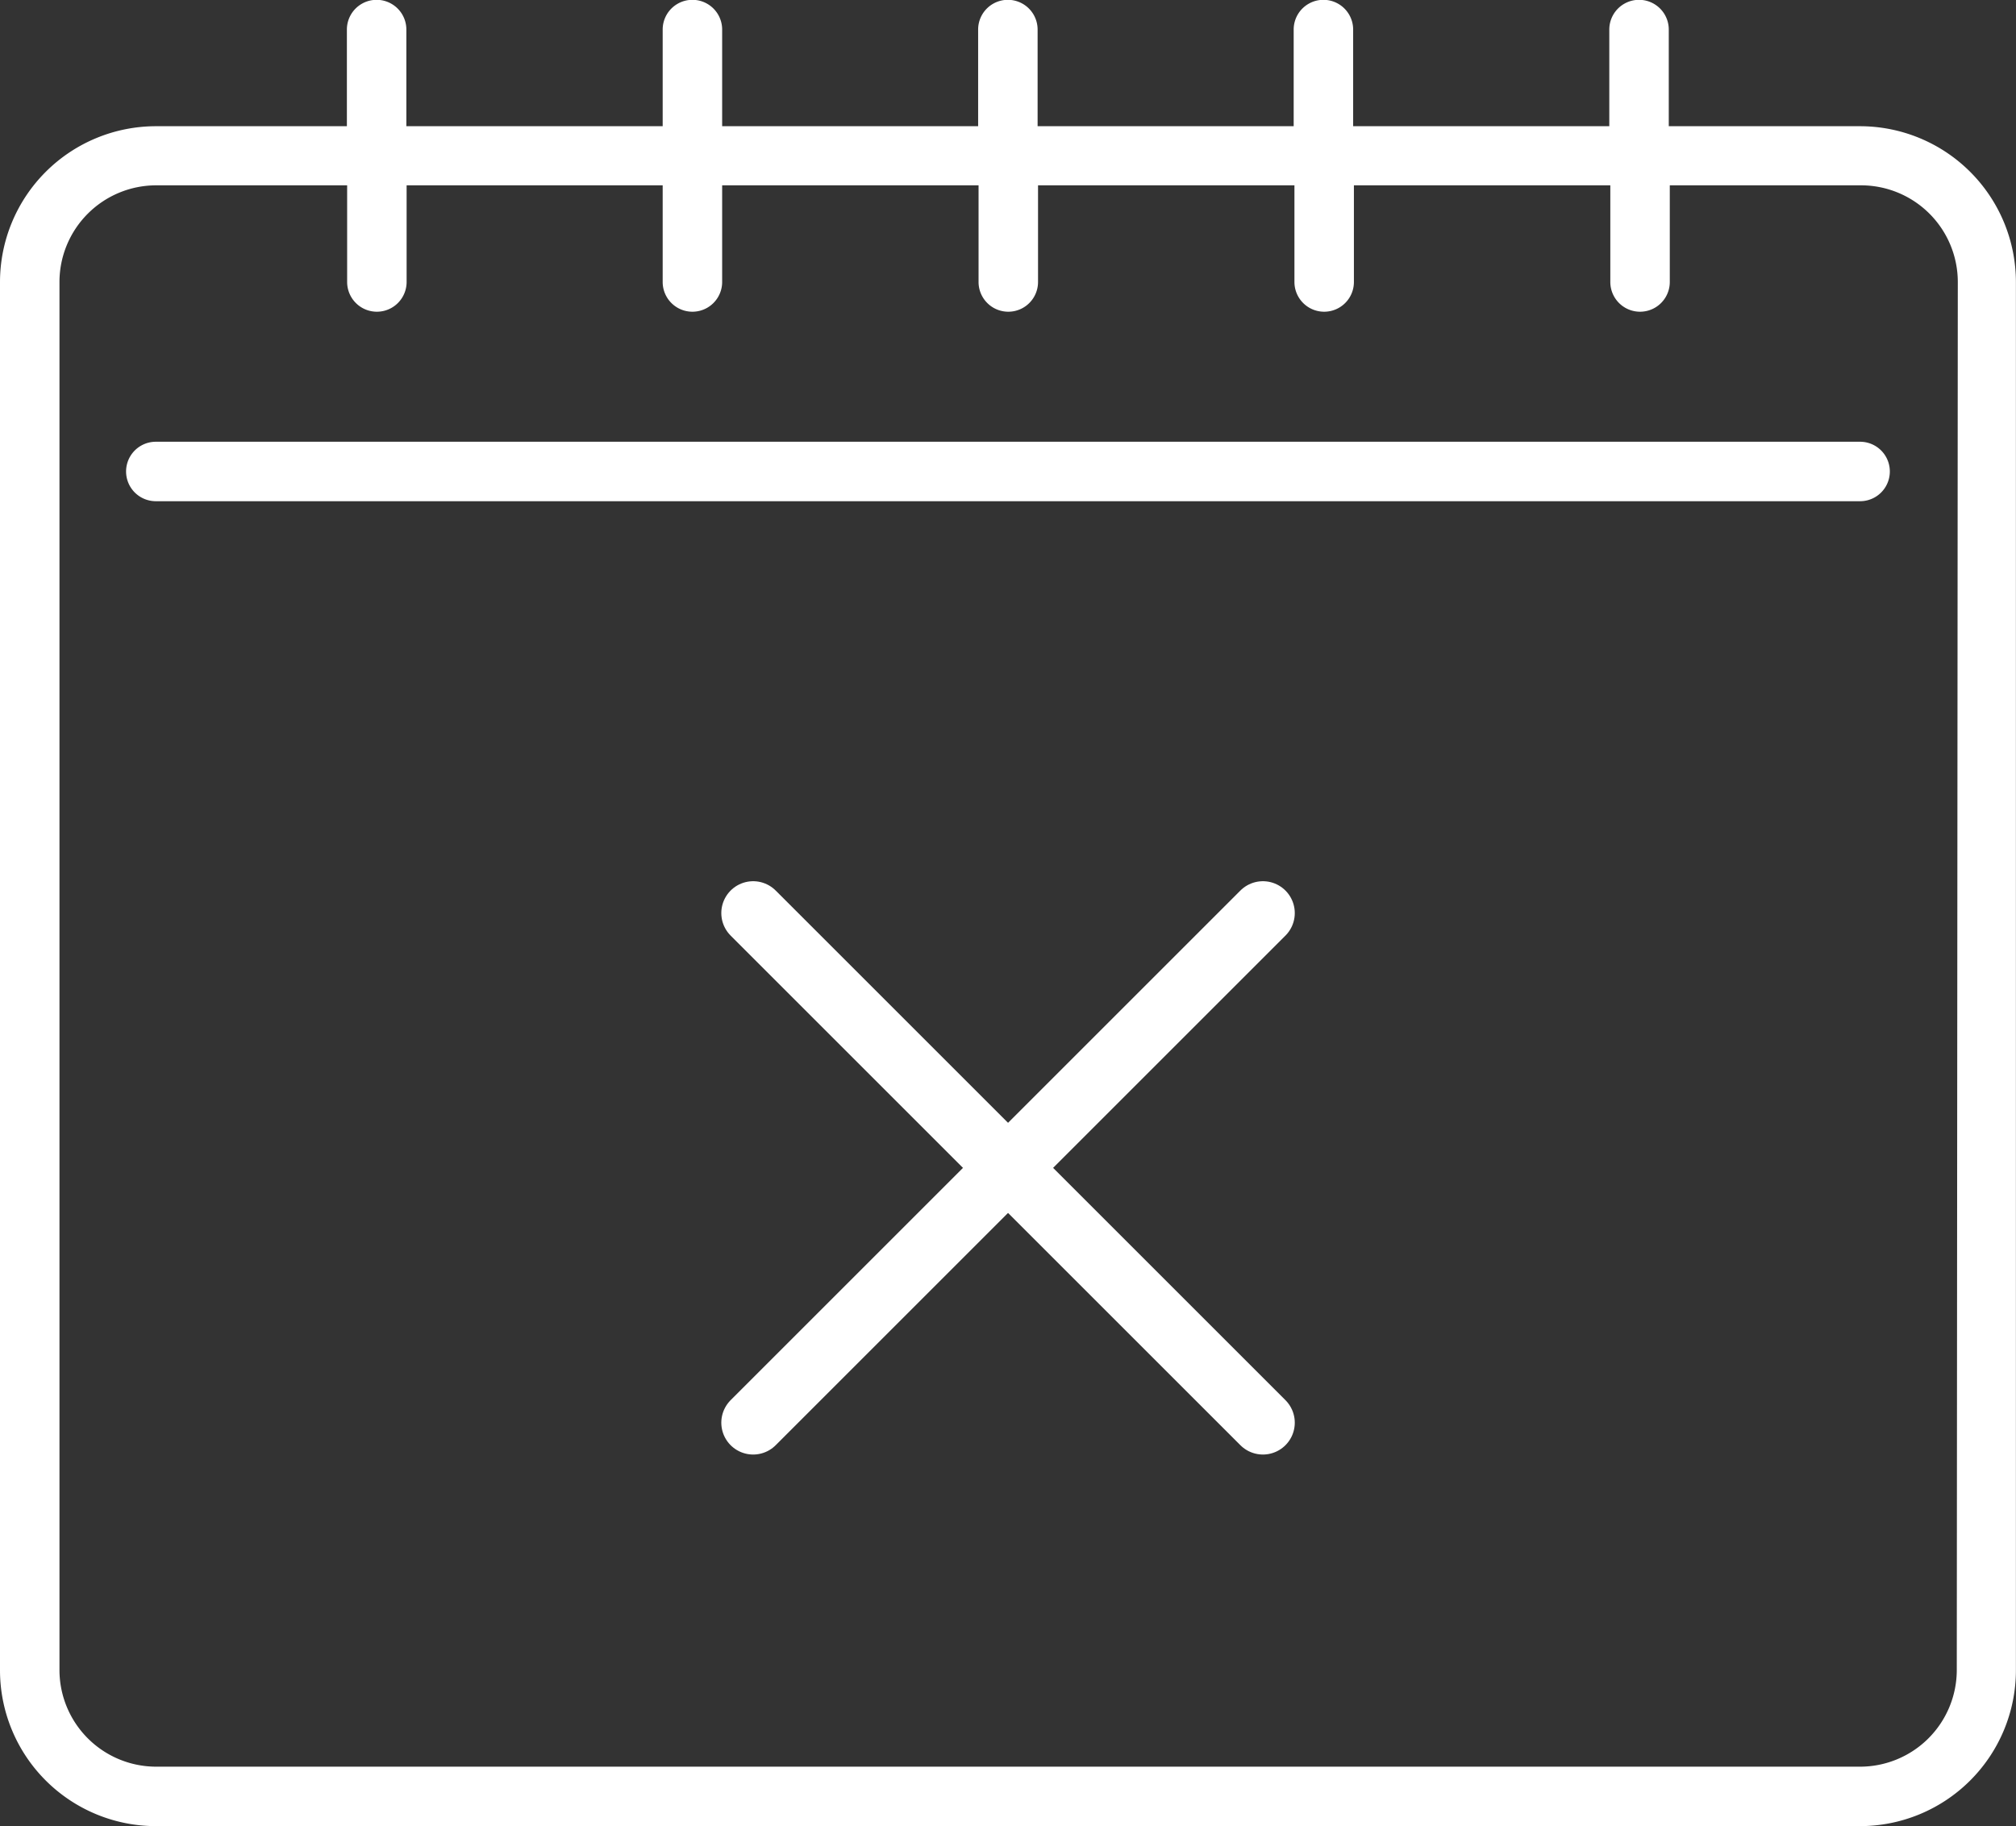
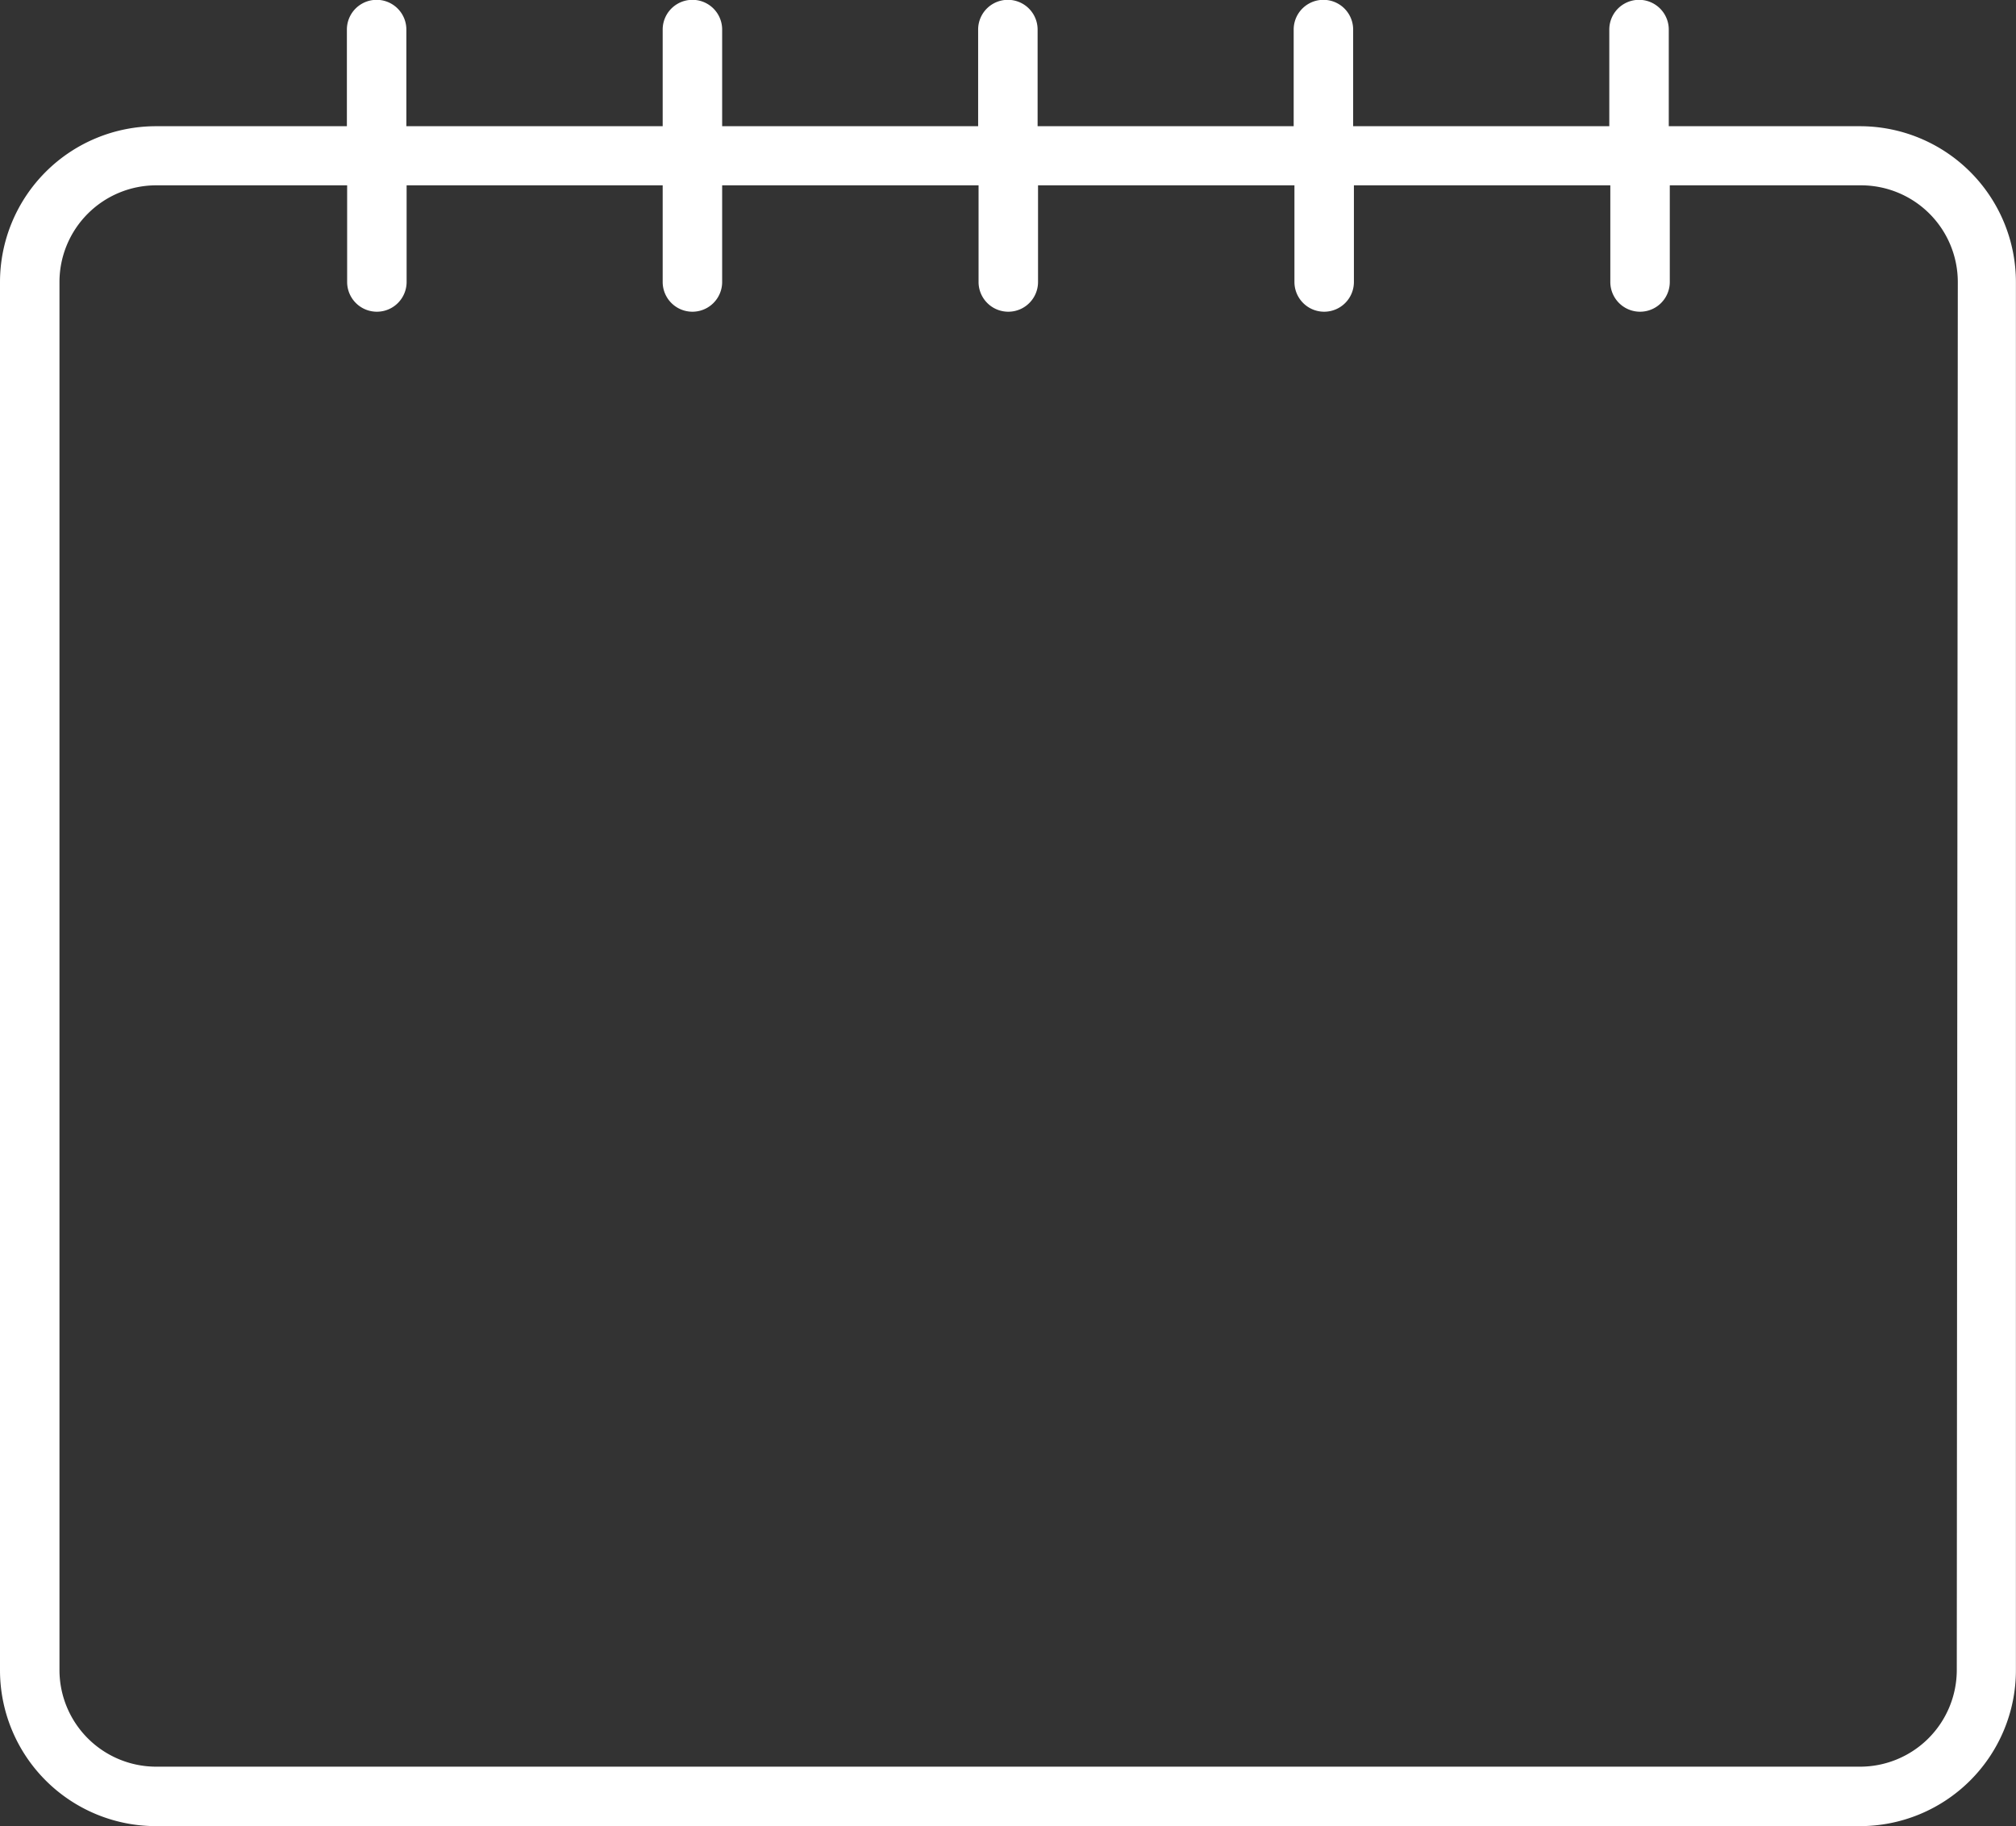
<svg xmlns="http://www.w3.org/2000/svg" width="23.729" height="21.5" viewBox="0 0 23.729 21.5">
  <rect x="0" y="0" width="23.729" height="21.5" fill="#333333" stroke="none" />
  <g id="calendar-svgrepo-com_1_" data-name="calendar-svgrepo-com (1)" transform="translate(0 -24)">
    <path id="Trazado_4180" data-name="Trazado 4180" d="M21.894,25.486H19.642V24.348a.348.348,0,0,0-.7,0v1.138H15.927V24.348a.348.348,0,1,0-.7,0v1.138H12.213V24.348a.348.348,0,1,0-.7,0v1.138H8.5V24.348a.348.348,0,1,0-.7,0v1.138H4.783V24.348a.348.348,0,0,0-.7,0v1.138H1.834A1.836,1.836,0,0,0,0,27.32V43.666A1.836,1.836,0,0,0,1.834,45.5h20.06a1.836,1.836,0,0,0,1.834-1.834V27.32A1.836,1.836,0,0,0,21.894,25.486Zm1.138,18.18A1.139,1.139,0,0,1,21.894,44.8H1.834A1.139,1.139,0,0,1,.7,43.666V27.32a1.139,1.139,0,0,1,1.138-1.138H4.086V27.32a.348.348,0,1,0,.7,0V26.182H7.8V27.32a.348.348,0,1,0,.7,0V26.182h3.018V27.32a.348.348,0,1,0,.7,0V26.182h3.018V27.32a.348.348,0,1,0,.7,0V26.182h3.018V27.32a.348.348,0,0,0,.7,0V26.182h2.252a1.139,1.139,0,0,1,1.138,1.138Z" fill="#fff" />
-     <path id="Trazado_4181" data-name="Trazado 4181" d="M52.409,136H32.348a.348.348,0,1,0,0,.7h20.06a.348.348,0,1,0,0-.7Z" transform="translate(-30.514 -106.799)" fill="#fff" />
    <g id="Grupo_5594" data-name="Grupo 5594" transform="translate(4.513 1)">
-       <line id="Línea_1198" data-name="Línea 1198" x2="6" y2="6" transform="translate(4.352 33.75)" fill="none" stroke="#fff" stroke-linecap="round" stroke-width="0.75" />
-       <line id="Línea_1199" data-name="Línea 1199" x1="6" y2="6" transform="translate(4.352 33.75)" fill="none" stroke="#fff" stroke-linecap="round" stroke-width="0.75" />
-     </g>
+       </g>
  </g>
</svg>